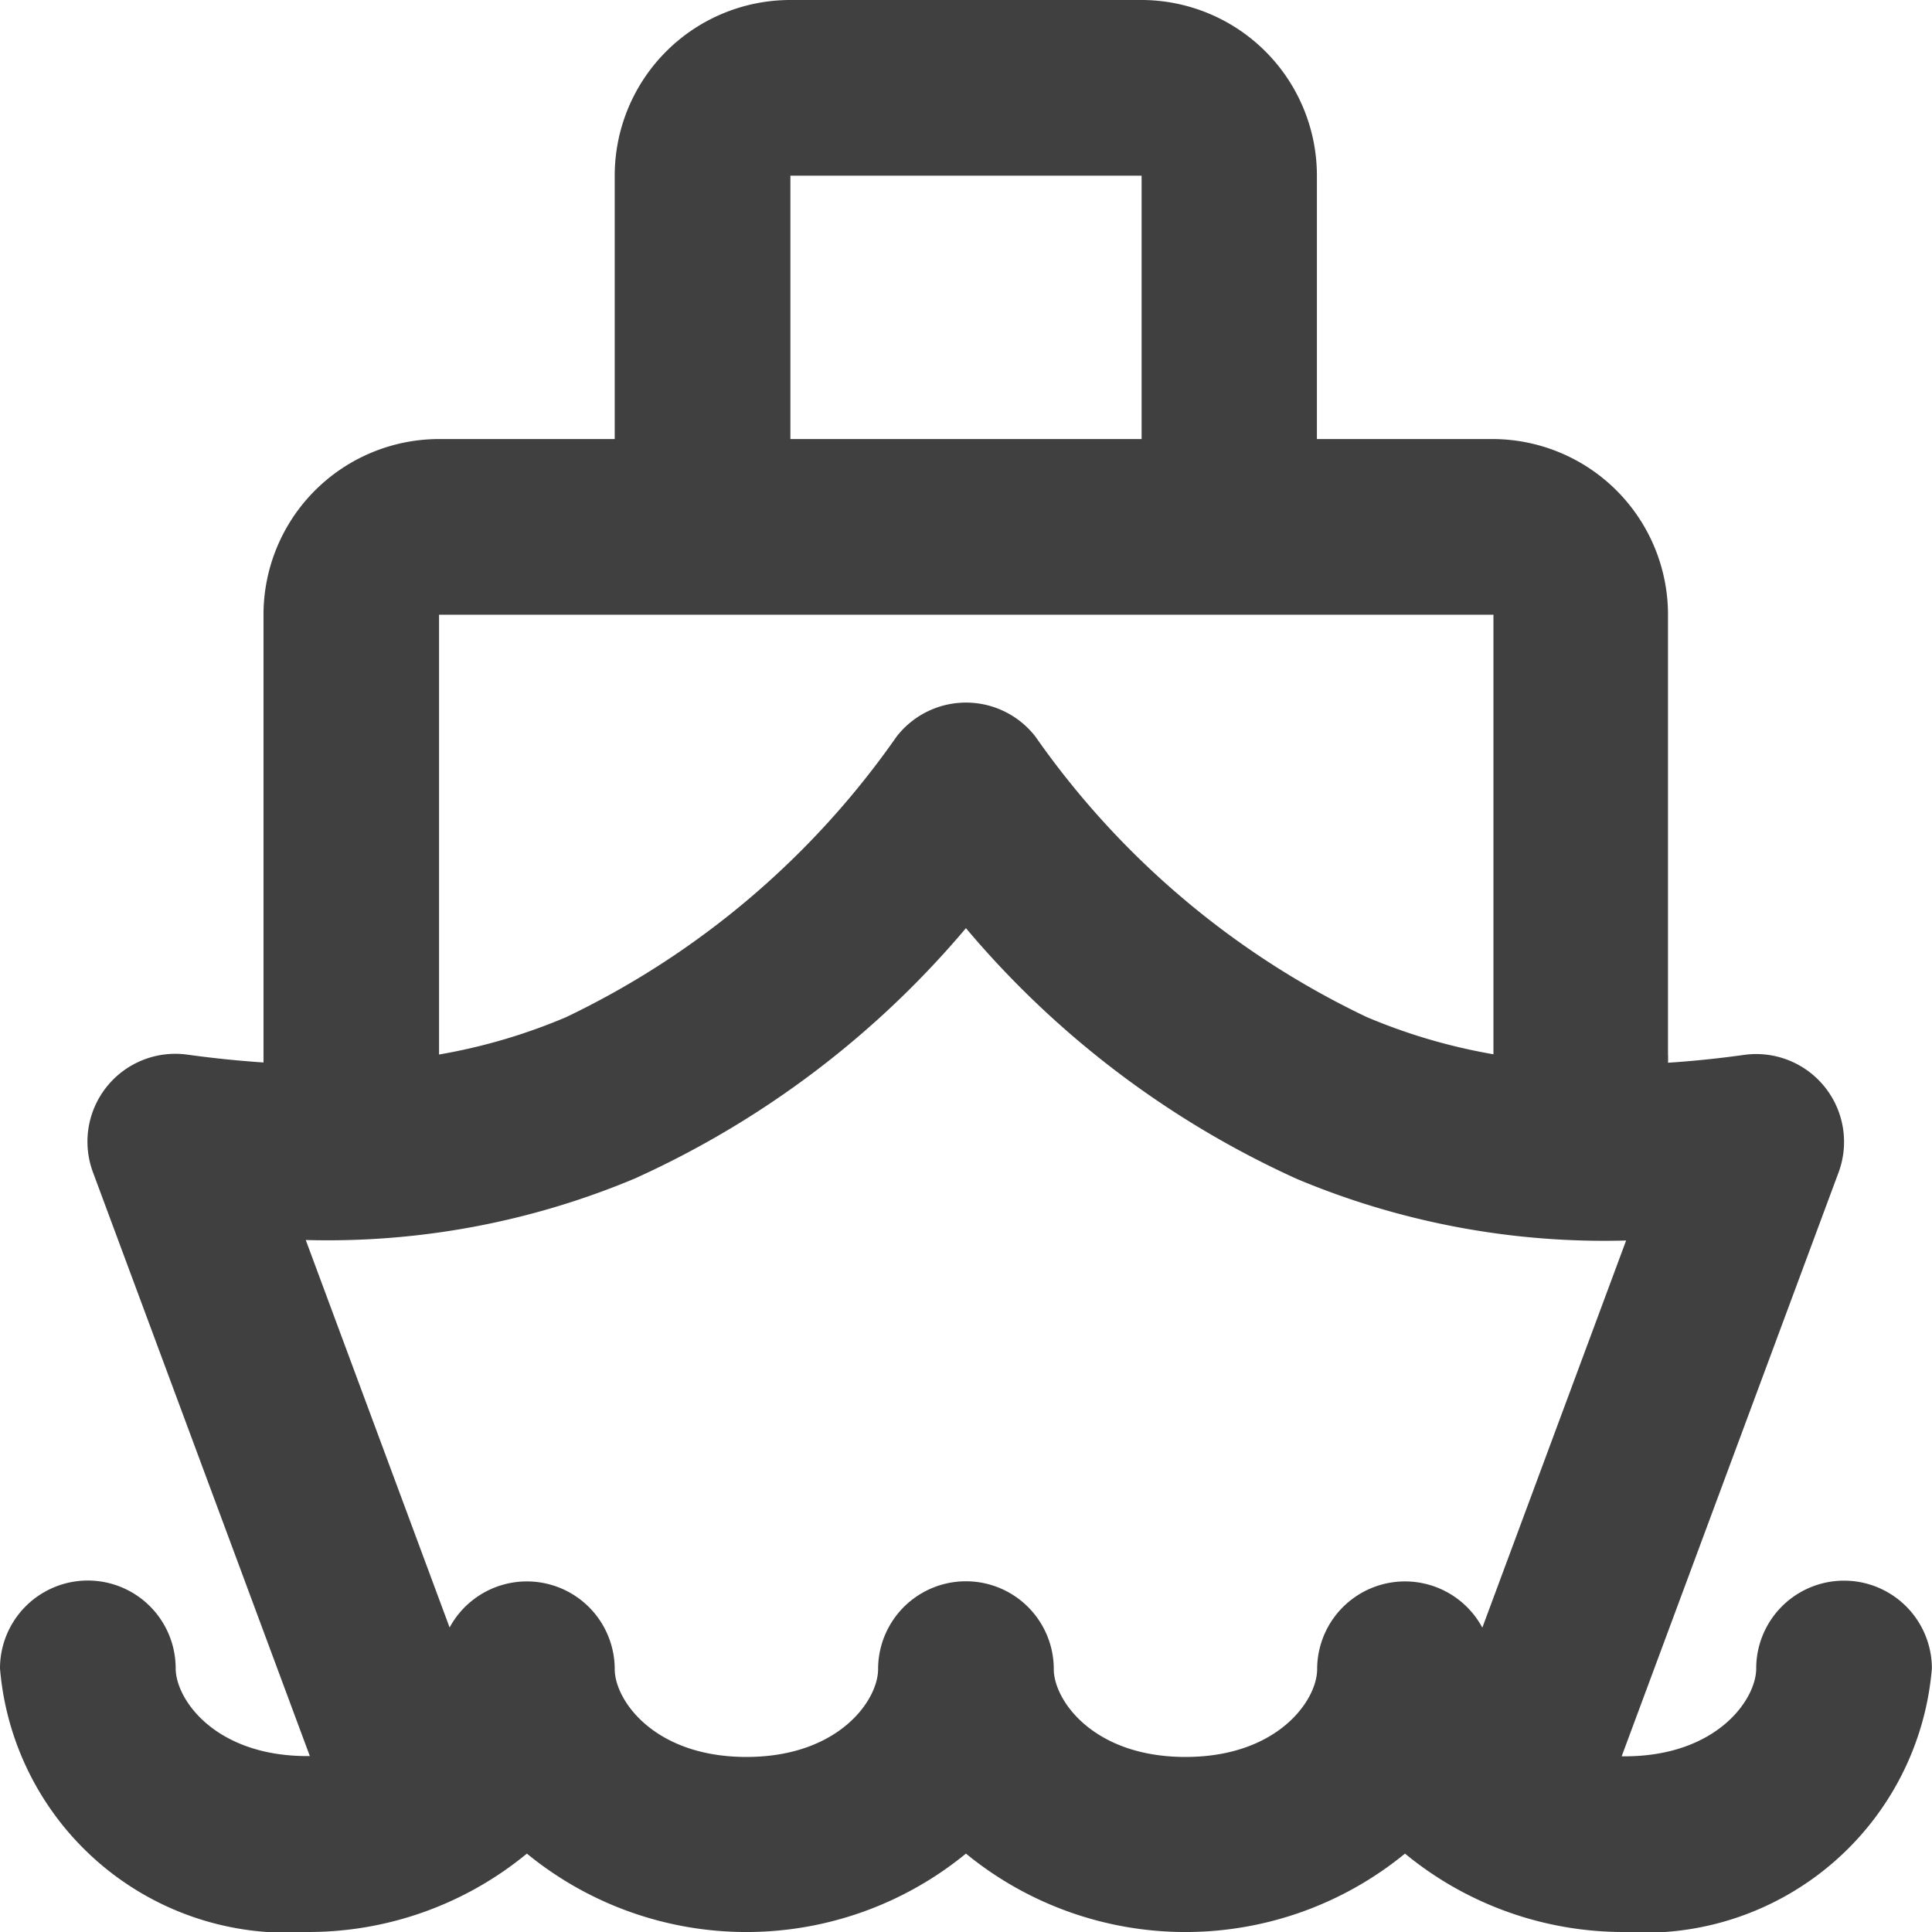
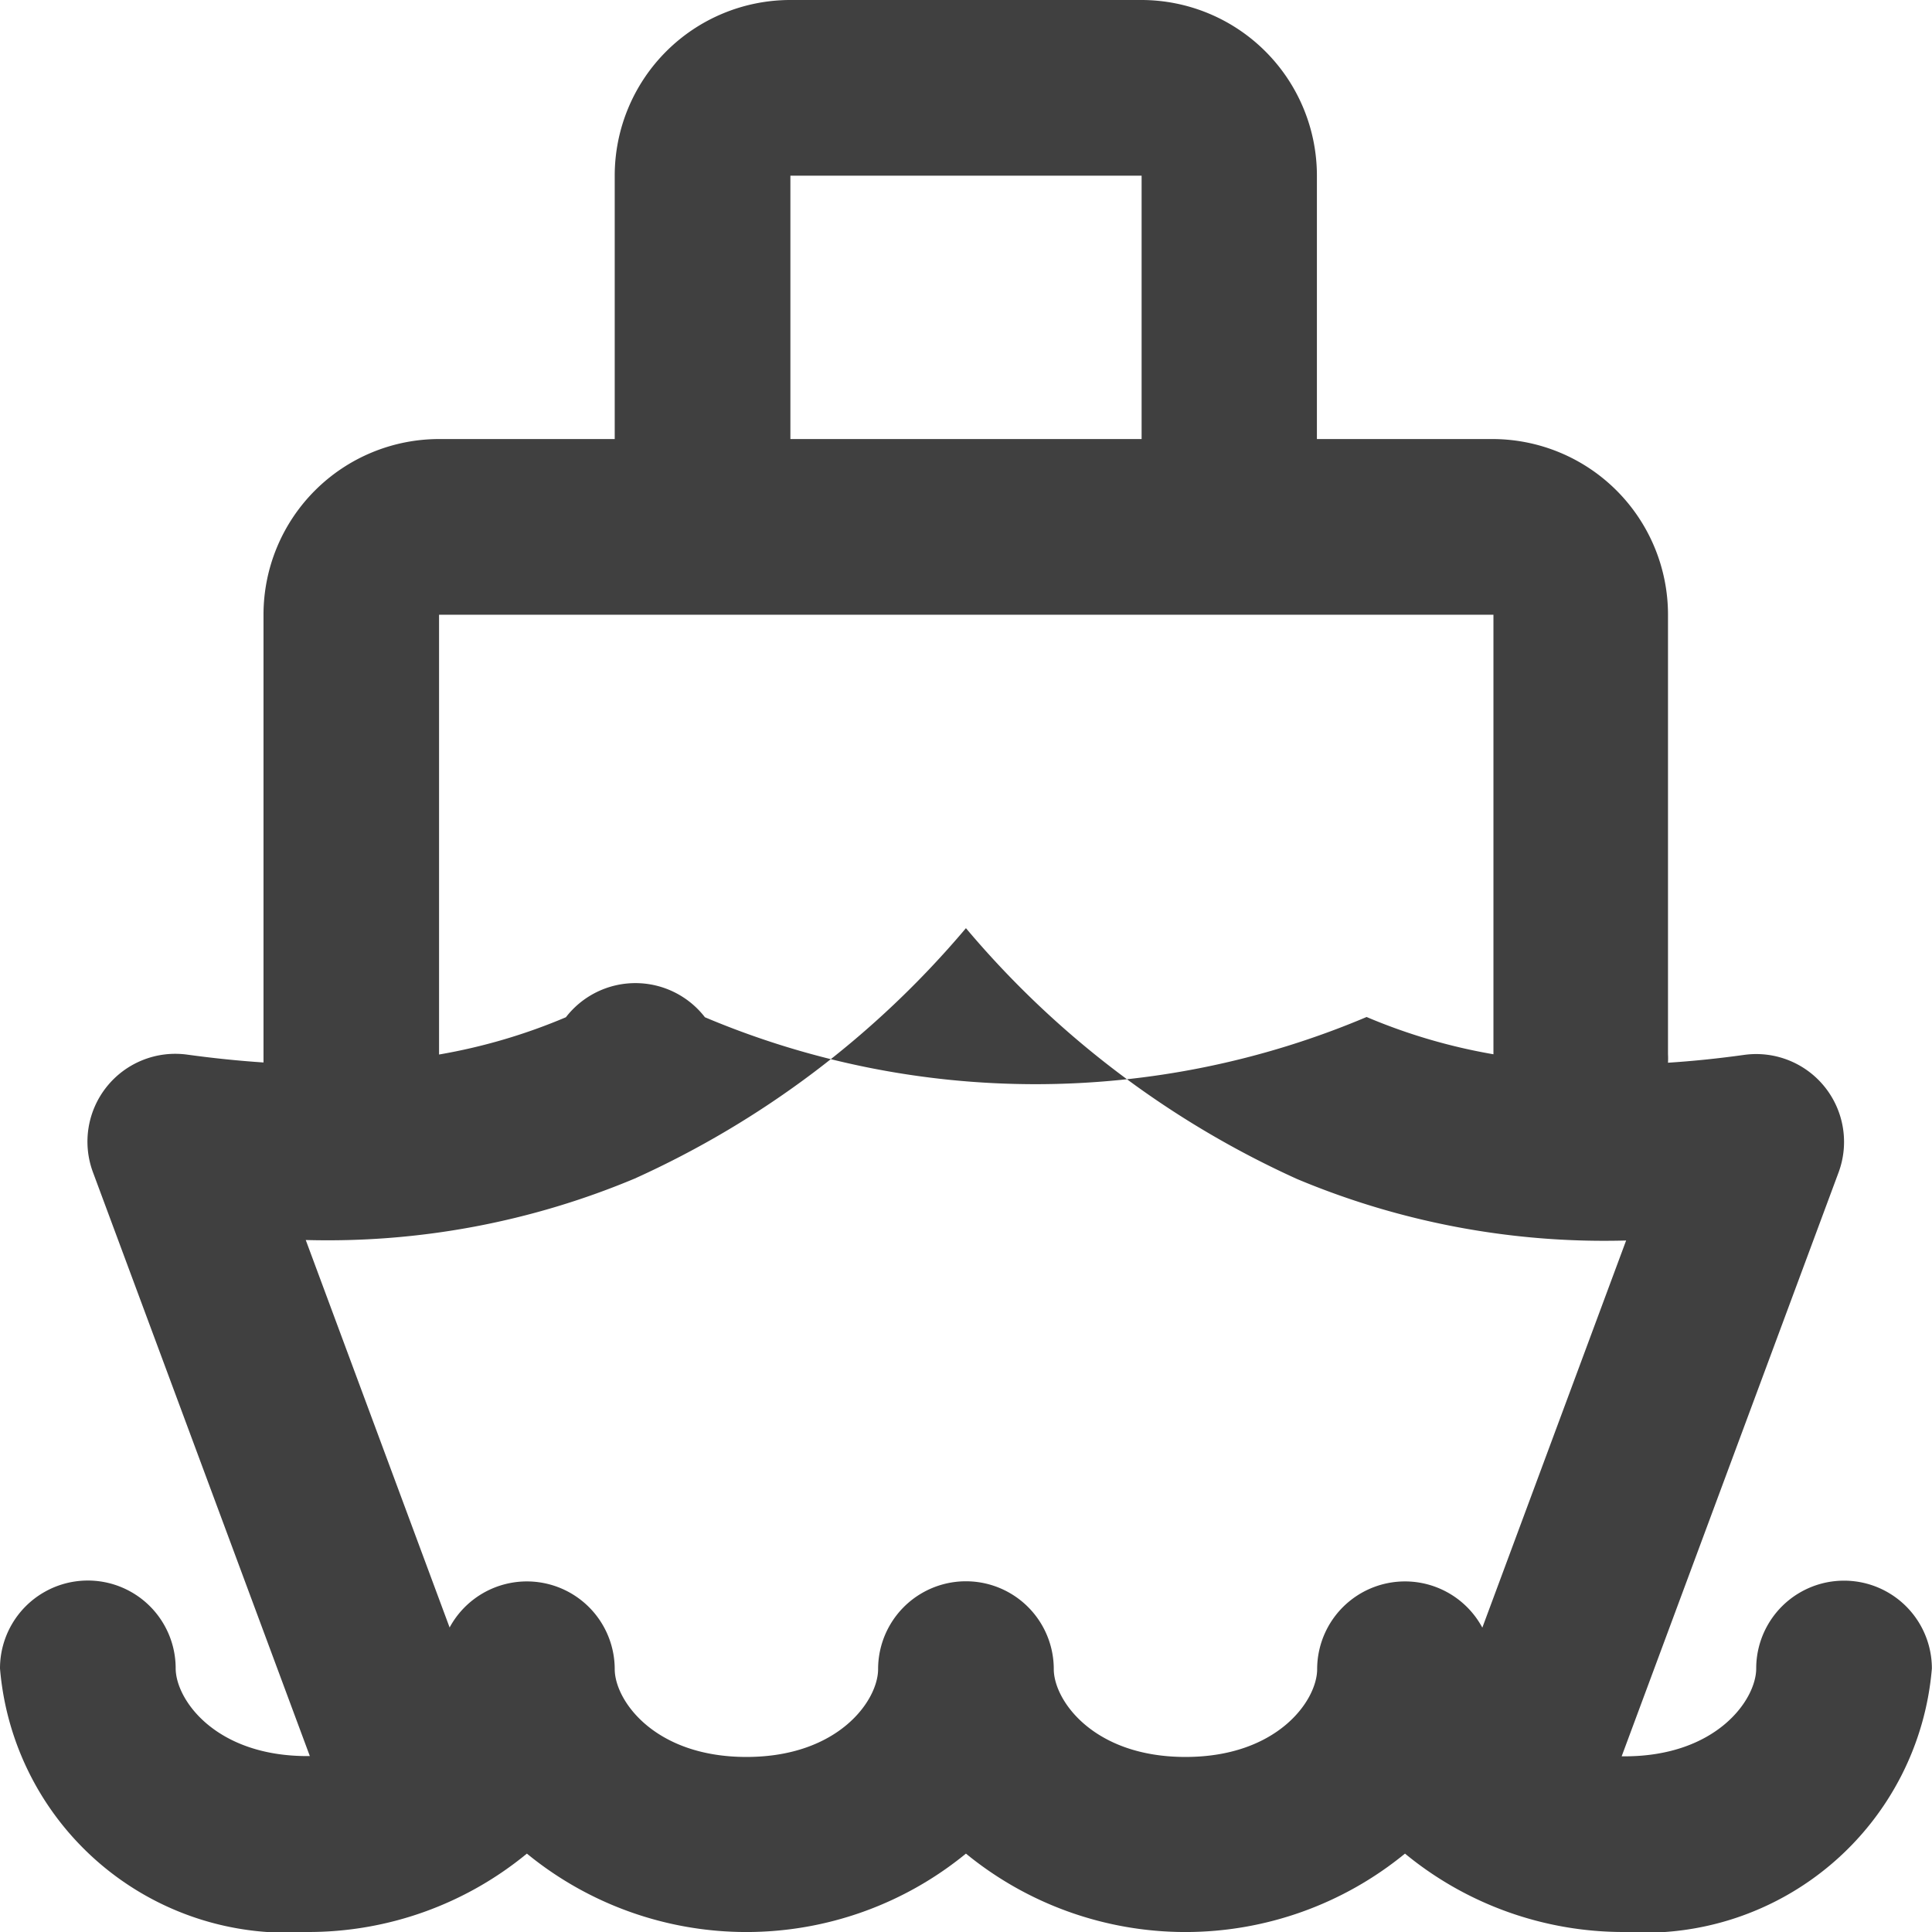
<svg xmlns="http://www.w3.org/2000/svg" width="15.551" height="15.551" viewBox="0 0 15.551 15.551">
-   <path id="ship-svgrepo-com" d="M7.362,1A1.414,1.414,0,0,0,5.948,2.414V4.534H4.534A1.414,1.414,0,0,0,3.121,5.948V9.482q0,.036,0,.07-.3-.02-.613-.063a.707.707,0,0,0-.76.946l1.746,4.7H3.474c-.741,0-1.06-.455-1.06-.707A.707.707,0,1,0,1,14.43a2.319,2.319,0,0,0,2.474,2.121,2.767,2.767,0,0,0,1.767-.631,2.789,2.789,0,0,0,3.534,0,2.789,2.789,0,0,0,3.534,0,2.767,2.767,0,0,0,1.767.631,2.319,2.319,0,0,0,2.474-2.121.707.707,0,0,0-1.414,0c0,.251-.319.707-1.06.707h-.023l1.746-4.7a.707.707,0,0,0-.76-.946q-.316.044-.613.063a.7.7,0,0,0,0-.07V5.948a1.414,1.414,0,0,0-1.414-1.414H11.6V2.414A1.414,1.414,0,0,0,10.189,1Zm2.827,3.534V2.414H7.362V4.534ZM6.655,5.948H4.534v3.54a4.615,4.615,0,0,0,1.021-.3A6.84,6.84,0,0,0,8.216,6.93a.707.707,0,0,1,1.119,0A6.839,6.839,0,0,0,12,9.186a4.614,4.614,0,0,0,1.021.3V5.948H6.655ZM12.932,14.1l1.157-3.115a6.391,6.391,0,0,1-2.649-.495A7.558,7.558,0,0,1,8.775,8.471a7.558,7.558,0,0,1-2.665,2.015,6.391,6.391,0,0,1-2.649.495L4.619,14.1a.707.707,0,0,1,1.329.335c0,.251.319.707,1.06.707s1.06-.455,1.06-.707a.707.707,0,0,1,1.414,0c0,.251.319.707,1.06.707s1.06-.455,1.06-.707a.707.707,0,0,1,1.329-.335Z" transform="translate(-1 -1)" fill="#404040" fill-rule="evenodd" />
+   <path id="ship-svgrepo-com" d="M7.362,1A1.414,1.414,0,0,0,5.948,2.414V4.534H4.534A1.414,1.414,0,0,0,3.121,5.948V9.482q0,.036,0,.07-.3-.02-.613-.063a.707.707,0,0,0-.76.946l1.746,4.7H3.474c-.741,0-1.06-.455-1.06-.707A.707.707,0,1,0,1,14.43a2.319,2.319,0,0,0,2.474,2.121,2.767,2.767,0,0,0,1.767-.631,2.789,2.789,0,0,0,3.534,0,2.789,2.789,0,0,0,3.534,0,2.767,2.767,0,0,0,1.767.631,2.319,2.319,0,0,0,2.474-2.121.707.707,0,0,0-1.414,0c0,.251-.319.707-1.06.707h-.023l1.746-4.7a.707.707,0,0,0-.76-.946q-.316.044-.613.063a.7.7,0,0,0,0-.07V5.948a1.414,1.414,0,0,0-1.414-1.414H11.6V2.414A1.414,1.414,0,0,0,10.189,1Zm2.827,3.534V2.414H7.362V4.534ZM6.655,5.948H4.534v3.54a4.615,4.615,0,0,0,1.021-.3a.707.707,0,0,1,1.119,0A6.839,6.839,0,0,0,12,9.186a4.614,4.614,0,0,0,1.021.3V5.948H6.655ZM12.932,14.1l1.157-3.115a6.391,6.391,0,0,1-2.649-.495A7.558,7.558,0,0,1,8.775,8.471a7.558,7.558,0,0,1-2.665,2.015,6.391,6.391,0,0,1-2.649.495L4.619,14.1a.707.707,0,0,1,1.329.335c0,.251.319.707,1.06.707s1.06-.455,1.06-.707a.707.707,0,0,1,1.414,0c0,.251.319.707,1.06.707s1.06-.455,1.06-.707a.707.707,0,0,1,1.329-.335Z" transform="translate(-1 -1)" fill="#404040" fill-rule="evenodd" />
</svg>